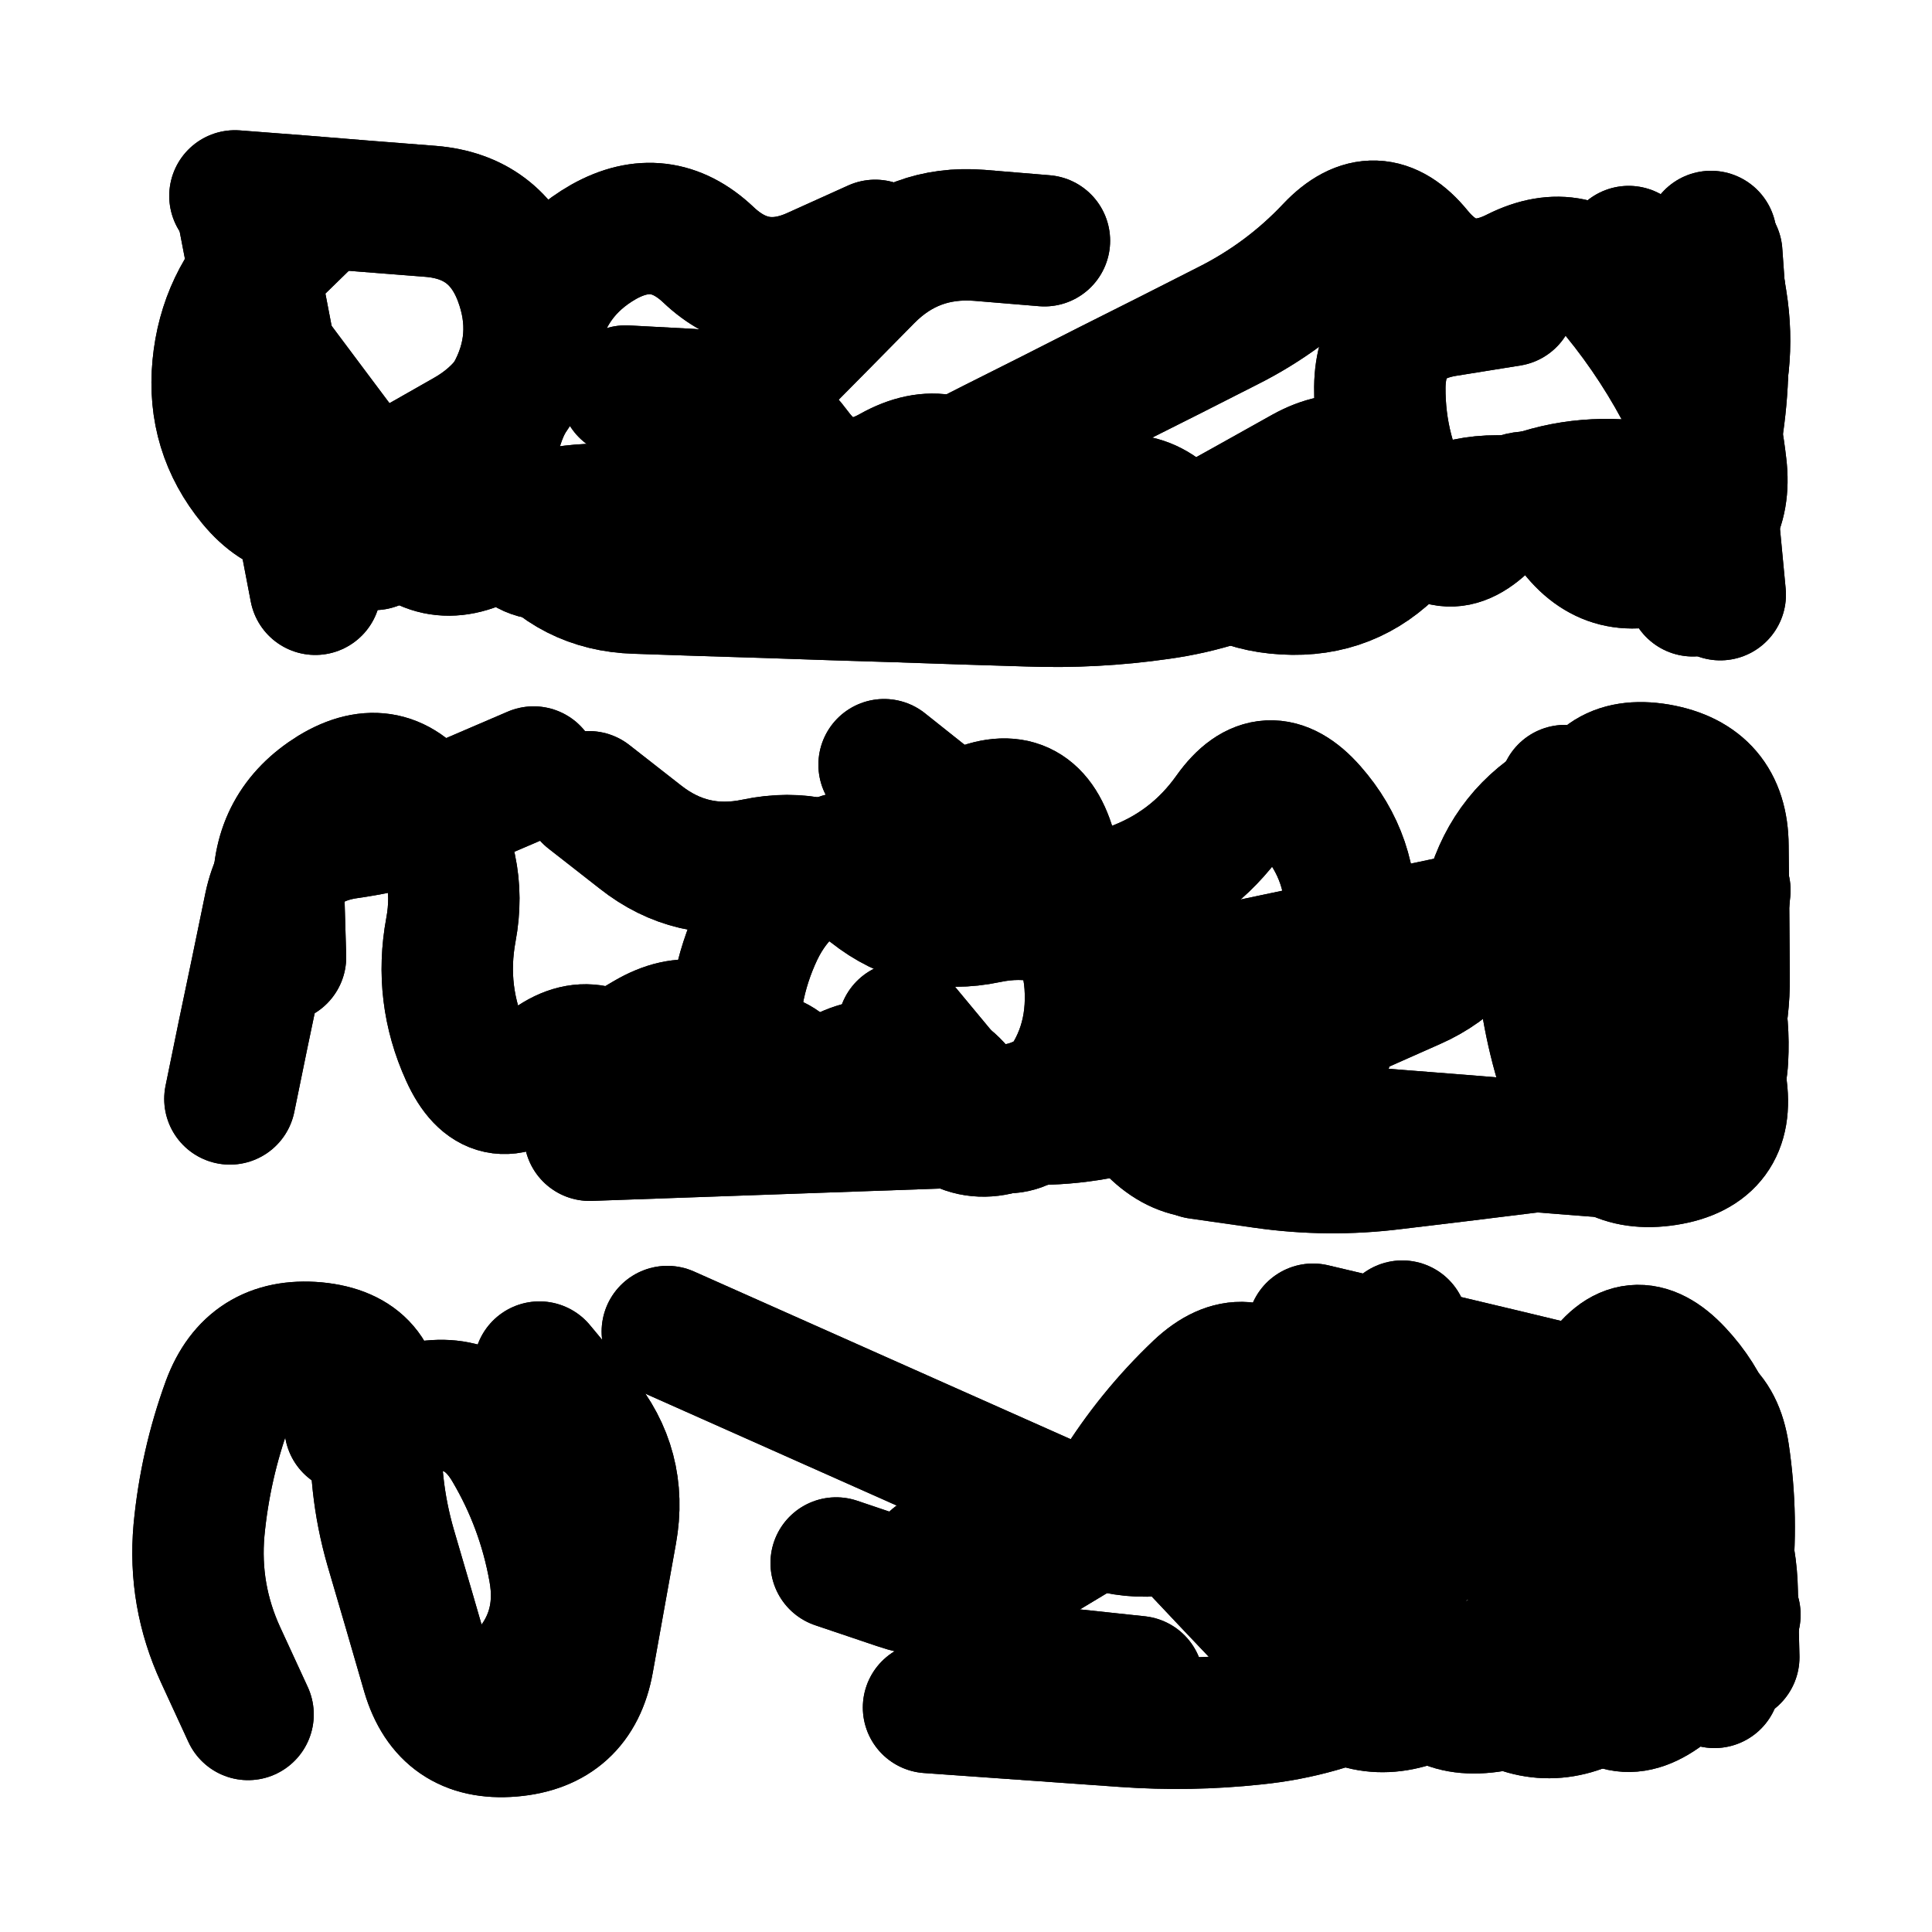
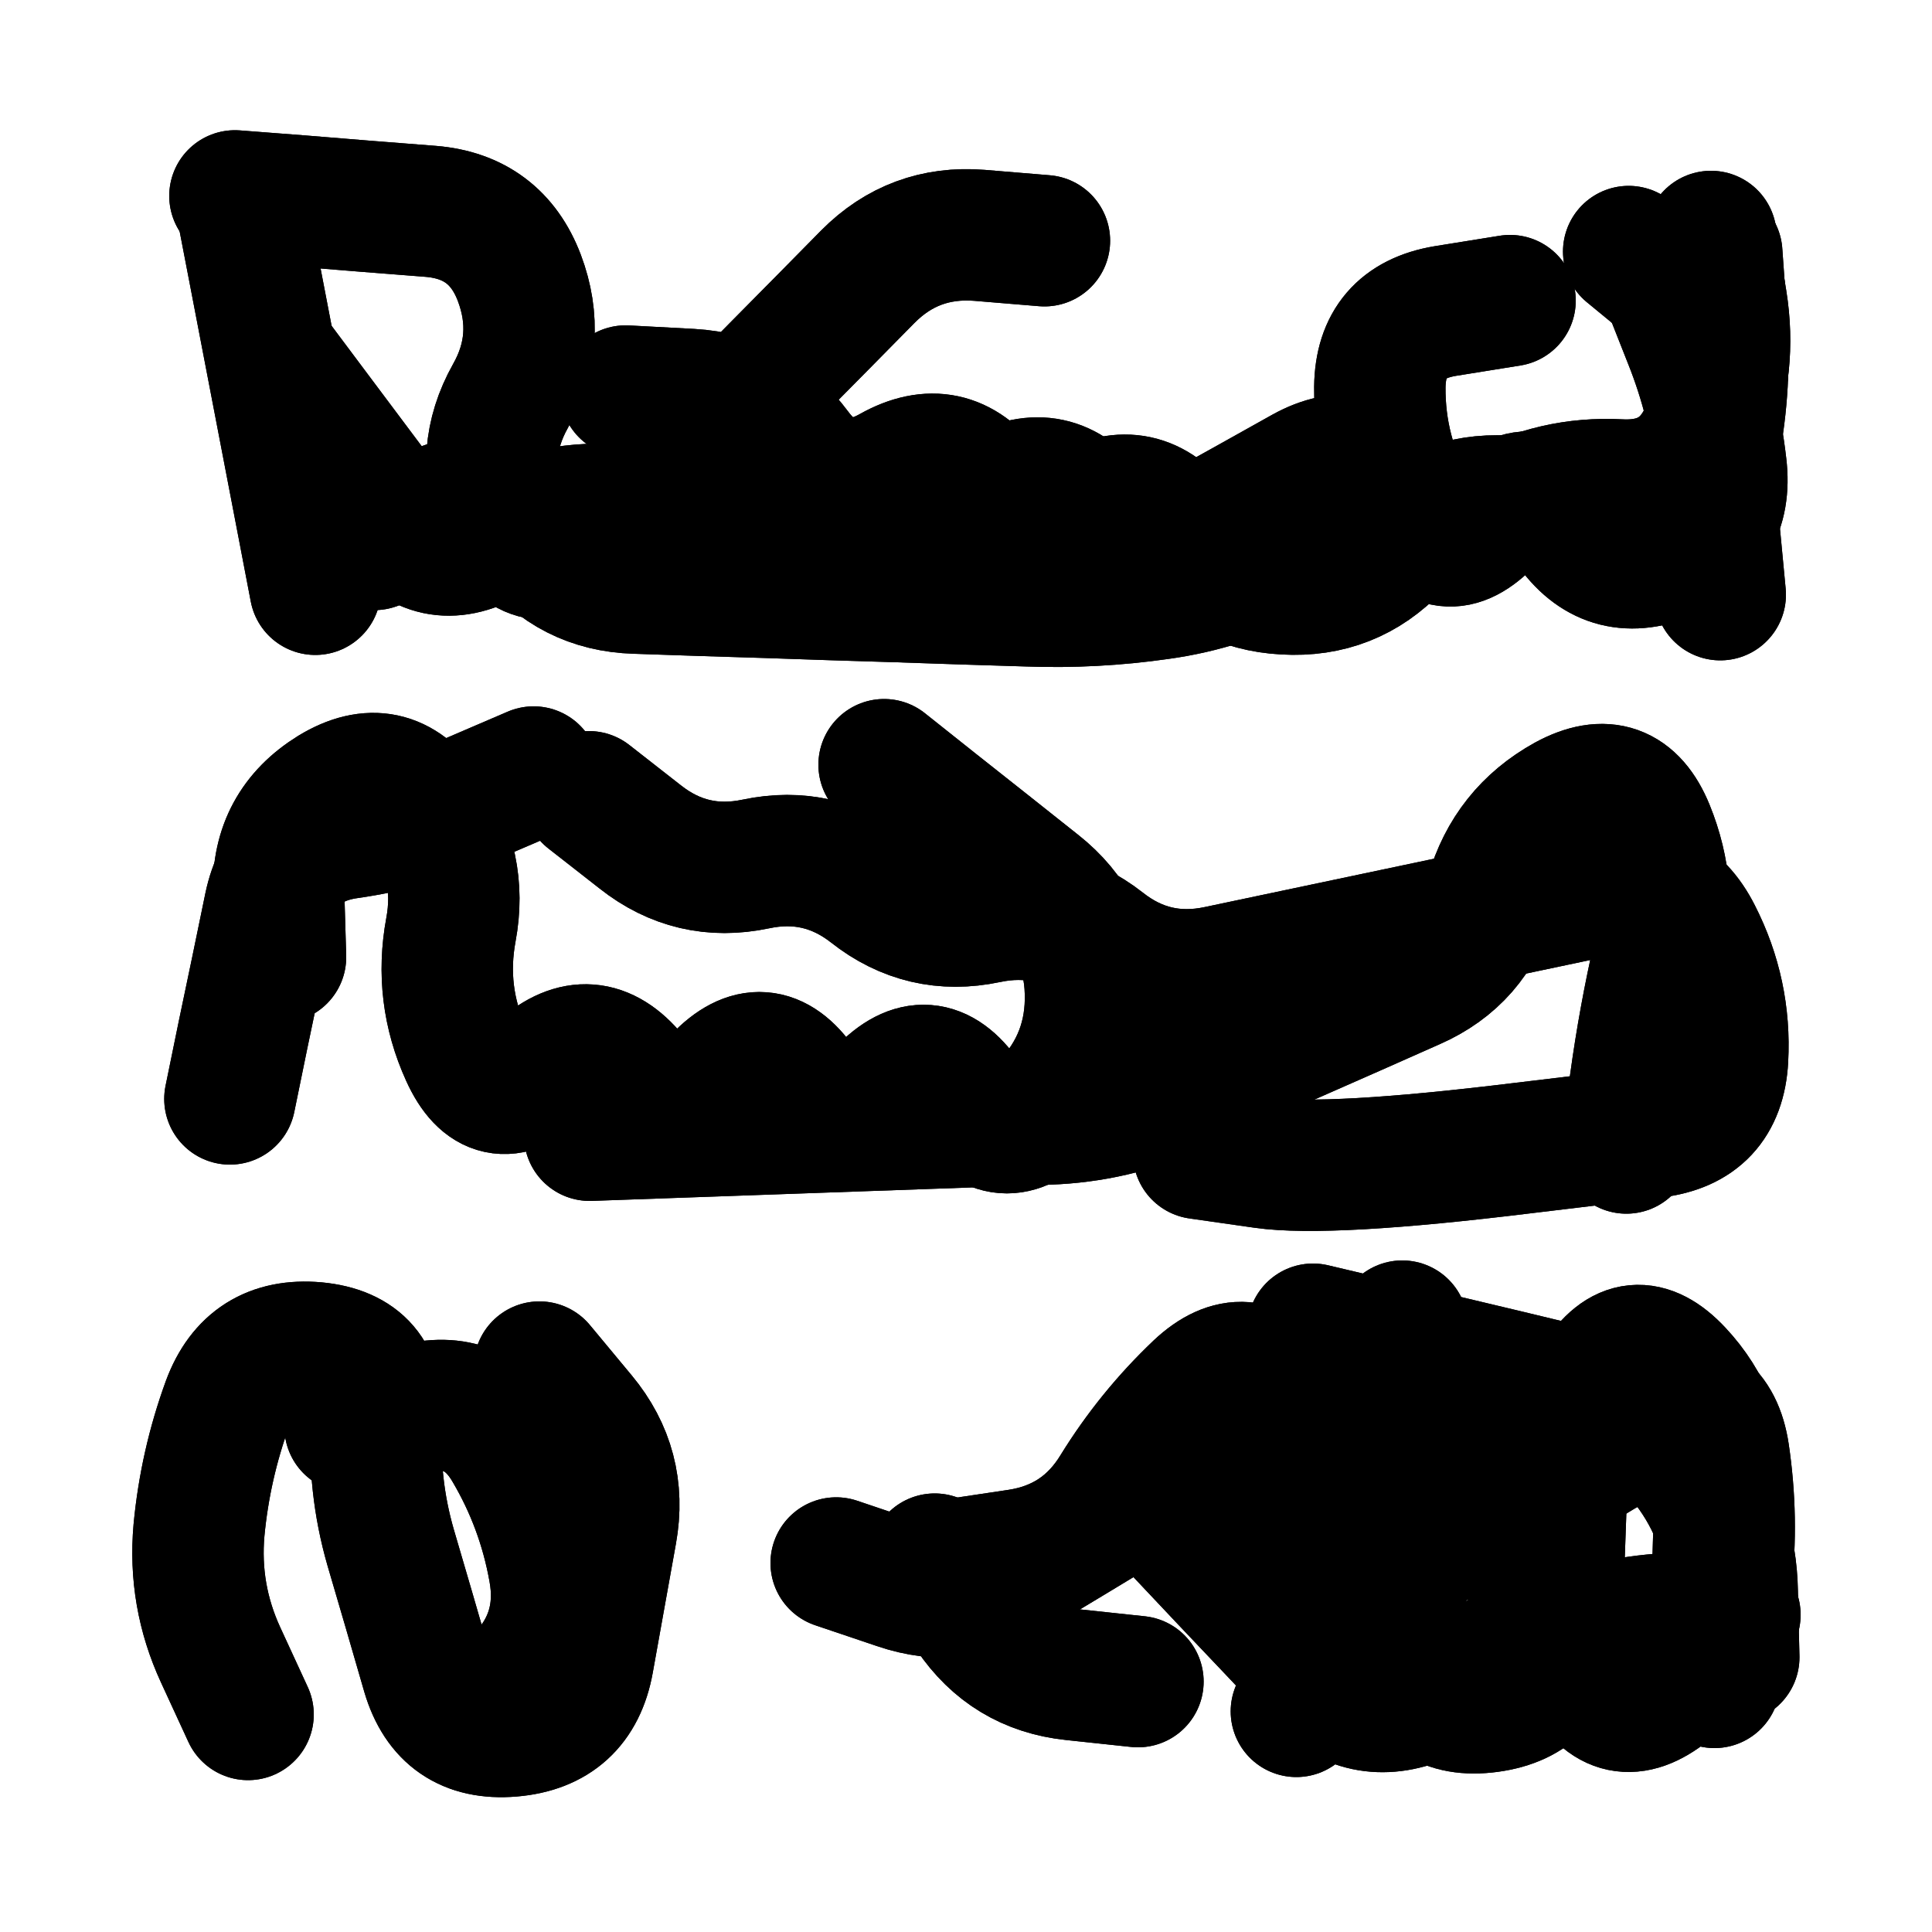
<svg xmlns="http://www.w3.org/2000/svg" viewBox="0 0 5000 5000">
  <title>Infinite Scribble #3790</title>
  <defs>
    <filter id="piece_3790_1_1_filter" x="-100" y="-100" width="5200" height="5200" filterUnits="userSpaceOnUse">
      <feGaussianBlur in="SourceGraphic" result="lineShape_1" stdDeviation="17000e-3" />
      <feColorMatrix in="lineShape_1" result="lineShape" type="matrix" values="1 0 0 0 0  0 1 0 0 0  0 0 1 0 0  0 0 0 20400e-3 -10200e-3" />
      <feGaussianBlur in="lineShape" result="shrank_blurred" stdDeviation="15666e-3" />
      <feColorMatrix in="shrank_blurred" result="shrank" type="matrix" values="1 0 0 0 0 0 1 0 0 0 0 0 1 0 0 0 0 0 15199e-3 -10199e-3" />
      <feColorMatrix in="lineShape" result="border_filled" type="matrix" values="0.5 0 0 0 -0.15  0 0.5 0 0 -0.15  0 0 0.5 0 -0.15  0 0 0 1 0" />
      <feComposite in="border_filled" in2="shrank" result="border" operator="out" />
      <feColorMatrix in="lineShape" result="adjustedColor" type="matrix" values="0.95 0 0 0 -0.05  0 0.95 0 0 -0.05  0 0 0.95 0 -0.05  0 0 0 1 0" />
      <feMorphology in="lineShape" result="frost1_shrink" operator="erode" radius="34000e-3" />
      <feColorMatrix in="frost1_shrink" result="frost1" type="matrix" values="2 0 0 0 0.05  0 2 0 0 0.05  0 0 2 0 0.05  0 0 0 0.5 0" />
      <feMorphology in="lineShape" result="frost2_shrink" operator="erode" radius="102000e-3" />
      <feColorMatrix in="frost2_shrink" result="frost2" type="matrix" values="2 0 0 0 0.35  0 2 0 0 0.35  0 0 2 0 0.35  0 0 0 0.5 0" />
      <feMerge result="shapes_linestyle_colors">
        <feMergeNode in="frost1" />
        <feMergeNode in="frost2" />
      </feMerge>
      <feTurbulence result="shapes_linestyle_linestyle_turbulence" type="turbulence" baseFrequency="88e-3" numOctaves="2" />
      <feDisplacementMap in="shapes_linestyle_colors" in2="shapes_linestyle_linestyle_turbulence" result="frost" scale="-226666e-3" xChannelSelector="R" yChannelSelector="G" />
      <feMerge result="shapes_linestyle">
        <feMergeNode in="adjustedColor" />
        <feMergeNode in="frost" />
      </feMerge>
      <feComposite in="shapes_linestyle" in2="shrank" result="shapes_linestyle_cropped" operator="atop" />
      <feComposite in="border" in2="shapes_linestyle_cropped" result="shapes" operator="over" />
    </filter>
    <filter id="piece_3790_1_1_shadow" x="-100" y="-100" width="5200" height="5200" filterUnits="userSpaceOnUse">
      <feColorMatrix in="SourceGraphic" result="result_blackened" type="matrix" values="0 0 0 0 0  0 0 0 0 0  0 0 0 0 0  0 0 0 0.8 0" />
      <feGaussianBlur in="result_blackened" result="result_blurred" stdDeviation="102000e-3" />
      <feComposite in="SourceGraphic" in2="result_blurred" result="result" operator="over" />
    </filter>
    <filter id="piece_3790_1_1_overall" x="-100" y="-100" width="5200" height="5200" filterUnits="userSpaceOnUse">
      <feTurbulence result="background_texture_bumps" type="fractalNoise" baseFrequency="37e-3" numOctaves="3" />
      <feDiffuseLighting in="background_texture_bumps" result="background_texture" surfaceScale="1" diffuseConstant="2" lighting-color="#aaa">
        <feDistantLight azimuth="225" elevation="20" />
      </feDiffuseLighting>
      <feColorMatrix in="background_texture" result="background_texturelightened" type="matrix" values="0.6 0 0 0 0.8  0 0.6 0 0 0.8  0 0 0.6 0 0.8  0 0 0 1 0" />
      <feColorMatrix in="SourceGraphic" result="background_darkened" type="matrix" values="2 0 0 0 -1  0 2 0 0 -1  0 0 2 0 -1  0 0 0 1 0" />
      <feMorphology in="background_darkened" result="background_glow_1_thicken" operator="dilate" radius="0" />
      <feColorMatrix in="background_glow_1_thicken" result="background_glow_1_thicken_colored" type="matrix" values="0 0 0 0 0  0 0 0 0 0  0 0 0 0 0  0 0 0 0.7 0" />
      <feGaussianBlur in="background_glow_1_thicken_colored" result="background_glow_1" stdDeviation="108000e-3" />
      <feMorphology in="background_darkened" result="background_glow_2_thicken" operator="dilate" radius="0" />
      <feColorMatrix in="background_glow_2_thicken" result="background_glow_2_thicken_colored" type="matrix" values="0 0 0 0 0  0 0 0 0 0  0 0 0 0 0  0 0 0 0 0" />
      <feGaussianBlur in="background_glow_2_thicken_colored" result="background_glow_2" stdDeviation="0" />
      <feComposite in="background_glow_1" in2="background_glow_2" result="background_glow" operator="out" />
      <feBlend in="background_glow" in2="background_texturelightened" result="background" mode="normal" />
    </filter>
    <clipPath id="piece_3790_1_1_clip">
      <rect x="0" y="0" width="5000" height="5000" />
    </clipPath>
    <g id="layer_5" filter="url(#piece_3790_1_1_filter)" stroke-width="340" stroke-linecap="round" fill="none">
-       <path d="M 1805 1246 Q 1805 1246 1960 1313 Q 2116 1380 2267 1303 Q 2419 1227 2570 1150 Q 2722 1074 2873 997 Q 3025 921 3176 844 Q 3328 768 3444 645 Q 3560 522 3667 653 Q 3774 784 3925 707 Q 4077 631 4184 762 Q 4291 893 4367 1044 Q 4444 1196 4412 1362 L 4381 1529 M 2265 635 Q 2265 635 2110 705 Q 1956 776 1833 659 Q 1710 543 1562 626 Q 1415 710 1384 877 Q 1353 1044 1205 1127 Q 1058 1211 910 1294 Q 763 1378 655 1247 Q 548 1117 564 948 Q 580 779 701 660 L 822 542" stroke="hsl(193,100%,45%)" />
-       <path d="M 4464 2304 Q 4464 2304 4446 2472 Q 4428 2641 4454 2808 Q 4480 2976 4312 3002 Q 4145 3028 4081 2871 Q 4017 2714 3996 2545 Q 3975 2377 4012 2211 L 4050 2046 M 2338 2659 Q 2338 2659 2446 2789 Q 2554 2920 2705 2845 Q 2857 2770 2965 2900 Q 3073 3031 3224 2956 Q 3376 2881 3430 2720 Q 3484 2560 3494 2391 Q 3505 2222 3393 2095 Q 3281 1968 3183 2106 Q 3085 2244 2925 2301 Q 2766 2358 2718 2195 Q 2670 2032 2516 2102 Q 2362 2173 2198 2216 Q 2034 2259 1961 2412 Q 1889 2565 1902 2734 L 1916 2903" stroke="hsl(247,100%,61%)" />
      <path d="M 3059 3967 Q 3059 3967 3175 4090 Q 3292 4213 3408 4336 Q 3525 4459 3681 4394 Q 3838 4329 3994 4264 Q 4151 4199 4320 4189 L 4490 4179 M 3398 3440 Q 3398 3440 3563 3479 Q 3728 3519 3893 3558 Q 4058 3598 4223 3637 L 4388 3677 M 1396 3538 Q 1396 3538 1504 3668 Q 1612 3798 1582 3965 Q 1552 4132 1522 4299 Q 1492 4466 1323 4480 Q 1154 4494 1106 4331 Q 1059 4168 1011 4005 Q 964 3842 975 3673 Q 986 3504 817 3488 Q 648 3473 589 3632 Q 531 3791 515 3960 Q 500 4129 571 4283 L 642 4437" stroke="hsl(297,100%,65%)" />
    </g>
    <g id="layer_4" filter="url(#piece_3790_1_1_filter)" stroke-width="340" stroke-linecap="round" fill="none">
      <path d="M 1619 1012 Q 1619 1012 1788 1021 Q 1958 1031 2059 1167 Q 2160 1303 2308 1220 Q 2456 1137 2557 1273 Q 2658 1409 2806 1326 Q 2954 1243 3055 1379 Q 3156 1515 3325 1524 Q 3495 1534 3611 1411 Q 3727 1288 3896 1297 Q 4066 1307 4235 1316 Q 4405 1326 4436 1159 Q 4468 993 4455 824 L 4443 655 M 624 526 Q 624 526 656 692 Q 688 859 720 1025 Q 752 1192 784 1358 L 816 1525" stroke="hsl(159,100%,46%)" />
-       <path d="M 1528 2772 Q 1528 2772 1674 2686 Q 1820 2600 1918 2738 Q 2016 2876 2162 2790 Q 2308 2704 2406 2842 Q 2504 2980 2650 2894 Q 2796 2808 2942 2722 Q 3088 2636 3186 2774 Q 3284 2912 3453 2925 Q 3622 2939 3791 2952 Q 3960 2966 4129 2979 Q 4298 2993 4381 2845 Q 4464 2698 4462 2528 Q 4461 2359 4459 2189 Q 4458 2020 4291 1991 Q 4124 1963 4095 2130 L 4067 2297" stroke="hsl(226,100%,61%)" />
      <path d="M 2467 4049 Q 2467 4049 2634 4024 Q 2802 3999 2890 3854 Q 2979 3710 3102 3593 Q 3225 3477 3328 3611 Q 3431 3745 3598 3720 Q 3766 3695 3933 3670 Q 4101 3645 4268 3620 Q 4436 3595 4461 3762 Q 4486 3930 4467 4098 Q 4448 4267 4315 4372 Q 4183 4478 4104 4328 Q 4026 4178 3893 4283 Q 3761 4389 3646 4264 Q 3532 4140 3443 4284 L 3355 4429" stroke="hsl(274,100%,69%)" />
    </g>
    <g id="layer_3" filter="url(#piece_3790_1_1_filter)" stroke-width="340" stroke-linecap="round" fill="none">
      <path d="M 4215 651 Q 4215 651 4345 758 Q 4476 866 4448 1033 Q 4420 1201 4436 1370 L 4452 1539 M 969 1409 Q 969 1409 1118 1329 Q 1268 1250 1372 1383 Q 1476 1517 1645 1522 Q 1815 1528 1984 1533 Q 2154 1539 2323 1544 Q 2493 1550 2662 1555 Q 2832 1561 3000 1537 Q 3168 1514 3317 1434 Q 3467 1355 3636 1360 L 3806 1366" stroke="hsl(115,100%,51%)" />
      <path d="M 2288 1979 Q 2288 1979 2420 2084 Q 2553 2189 2685 2294 Q 2818 2399 2822 2568 Q 2827 2738 2710 2861 Q 2594 2984 2498 2844 Q 2402 2705 2285 2828 Q 2169 2951 2073 2811 Q 1977 2672 1860 2795 Q 1744 2918 1636 2787 Q 1529 2657 1402 2769 Q 1276 2882 1206 2727 Q 1136 2573 1167 2406 Q 1198 2240 1102 2100 Q 1006 1961 861 2049 Q 717 2138 721 2307 L 726 2477" stroke="hsl(202,100%,61%)" />
      <path d="M 4437 4354 Q 4437 4354 4442 4184 Q 4447 4015 4452 3845 Q 4457 3676 4341 3552 Q 4226 3429 4136 3572 Q 4046 3716 4040 3885 Q 4034 4055 4028 4224 Q 4022 4394 3854 4417 Q 3686 4440 3647 4275 Q 3609 4110 3614 3940 Q 3619 3771 3624 3601 L 3629 3432 M 2419 4035 Q 2419 4035 2513 4175 Q 2608 4316 2776 4334 L 2945 4352" stroke="hsl(254,100%,73%)" />
    </g>
    <g id="layer_2" filter="url(#piece_3790_1_1_filter)" stroke-width="340" stroke-linecap="round" fill="none">
      <path d="M 713 933 Q 713 933 814 1068 Q 916 1204 1017 1339 Q 1119 1475 1267 1392 Q 1415 1310 1584 1319 Q 1754 1328 1923 1337 Q 2093 1346 2262 1355 Q 2432 1364 2580 1281 Q 2728 1199 2829 1334 Q 2931 1470 3079 1387 Q 3227 1305 3375 1222 Q 3523 1140 3624 1275 Q 3726 1411 3874 1328 Q 4022 1246 4191 1255 Q 4361 1264 4421 1105 Q 4482 947 4455 779 L 4428 612" stroke="hsl(78,100%,56%)" />
-       <path d="M 1524 2062 Q 1524 2062 1657 2166 Q 1790 2271 1956 2236 Q 2122 2201 2255 2305 Q 2388 2410 2554 2375 Q 2720 2340 2853 2444 Q 2986 2549 3152 2514 Q 3318 2479 3484 2444 Q 3650 2409 3816 2374 Q 3982 2339 4148 2304 Q 4314 2269 4390 2420 Q 4467 2571 4458 2740 Q 4449 2910 4280 2930 Q 4112 2951 3943 2971 Q 3775 2992 3606 3012 Q 3438 3033 3270 3009 L 3102 2985" stroke="hsl(177,100%,59%)" />
+       <path d="M 1524 2062 Q 1524 2062 1657 2166 Q 1790 2271 1956 2236 Q 2122 2201 2255 2305 Q 2388 2410 2554 2375 Q 2720 2340 2853 2444 Q 2986 2549 3152 2514 Q 3318 2479 3484 2444 Q 3650 2409 3816 2374 Q 3982 2339 4148 2304 Q 4314 2269 4390 2420 Q 4467 2571 4458 2740 Q 4449 2910 4280 2930 Q 4112 2951 3943 2971 Q 3438 3033 3270 3009 L 3102 2985" stroke="hsl(177,100%,59%)" />
      <path d="M 2164 4045 Q 2164 4045 2324 4099 Q 2485 4154 2630 4066 Q 2775 3979 2920 3891 Q 3065 3804 3225 3858 Q 3386 3913 3546 3967 Q 3707 4022 3852 3934 Q 3997 3847 4142 3759 Q 4287 3672 4383 3811 Q 4480 3950 4483 4119 L 4487 4289 M 906 3693 Q 906 3693 1069 3648 Q 1233 3603 1318 3749 Q 1404 3895 1434 4062 Q 1465 4229 1346 4349 L 1227 4470" stroke="hsl(235,100%,76%)" />
    </g>
    <g id="layer_1" filter="url(#piece_3790_1_1_filter)" stroke-width="340" stroke-linecap="round" fill="none">
      <path d="M 4310 723 Q 4310 723 4372 880 Q 4435 1038 4454 1206 Q 4474 1375 4316 1437 Q 4159 1500 4063 1360 Q 3968 1221 3852 1344 Q 3736 1467 3653 1319 Q 3570 1172 3571 1002 Q 3573 833 3740 805 L 3908 778 M 608 507 Q 608 507 777 520 Q 946 534 1115 547 Q 1284 561 1344 719 Q 1404 878 1321 1025 Q 1238 1173 1298 1331 Q 1358 1490 1504 1404 Q 1651 1319 1770 1198 Q 1889 1078 2008 957 Q 2127 837 2246 716 Q 2365 596 2534 609 L 2703 623" stroke="hsl(54,100%,59%)" />
      <path d="M 1526 2938 Q 1526 2938 1695 2932 Q 1865 2926 2034 2920 Q 2204 2914 2373 2908 Q 2543 2902 2712 2896 Q 2882 2890 3037 2821 Q 3192 2753 3347 2684 Q 3502 2616 3657 2547 Q 3812 2479 3859 2316 Q 3906 2153 4054 2071 Q 4203 1990 4267 2147 Q 4331 2304 4293 2469 Q 4255 2635 4232 2803 L 4209 2971 M 1381 1998 Q 1381 1998 1225 2065 Q 1069 2132 901 2156 Q 733 2180 698 2346 Q 664 2512 629 2678 L 595 2844" stroke="hsl(132,100%,65%)" />
-       <path d="M 1727 3446 Q 1727 3446 1882 3515 Q 2037 3584 2192 3653 Q 2347 3722 2502 3791 Q 2657 3860 2812 3929 Q 2967 3998 3119 3924 Q 3272 3850 3424 3776 Q 3577 3702 3732 3771 Q 3887 3840 4042 3909 Q 4197 3978 4243 4141 Q 4290 4304 4144 4391 Q 3999 4478 3860 4381 Q 3721 4284 3568 4358 Q 3416 4432 3247 4449 Q 3079 4467 2910 4455 Q 2741 4443 2572 4431 L 2403 4419" stroke="hsl(211,100%,78%)" />
    </g>
  </defs>
  <g filter="url(#piece_3790_1_1_overall)" clip-path="url(#piece_3790_1_1_clip)">
    <use href="#layer_5" />
    <use href="#layer_4" />
    <use href="#layer_3" />
    <use href="#layer_2" />
    <use href="#layer_1" />
  </g>
  <g clip-path="url(#piece_3790_1_1_clip)">
    <use href="#layer_5" filter="url(#piece_3790_1_1_shadow)" />
    <use href="#layer_4" filter="url(#piece_3790_1_1_shadow)" />
    <use href="#layer_3" filter="url(#piece_3790_1_1_shadow)" />
    <use href="#layer_2" filter="url(#piece_3790_1_1_shadow)" />
    <use href="#layer_1" filter="url(#piece_3790_1_1_shadow)" />
  </g>
</svg>